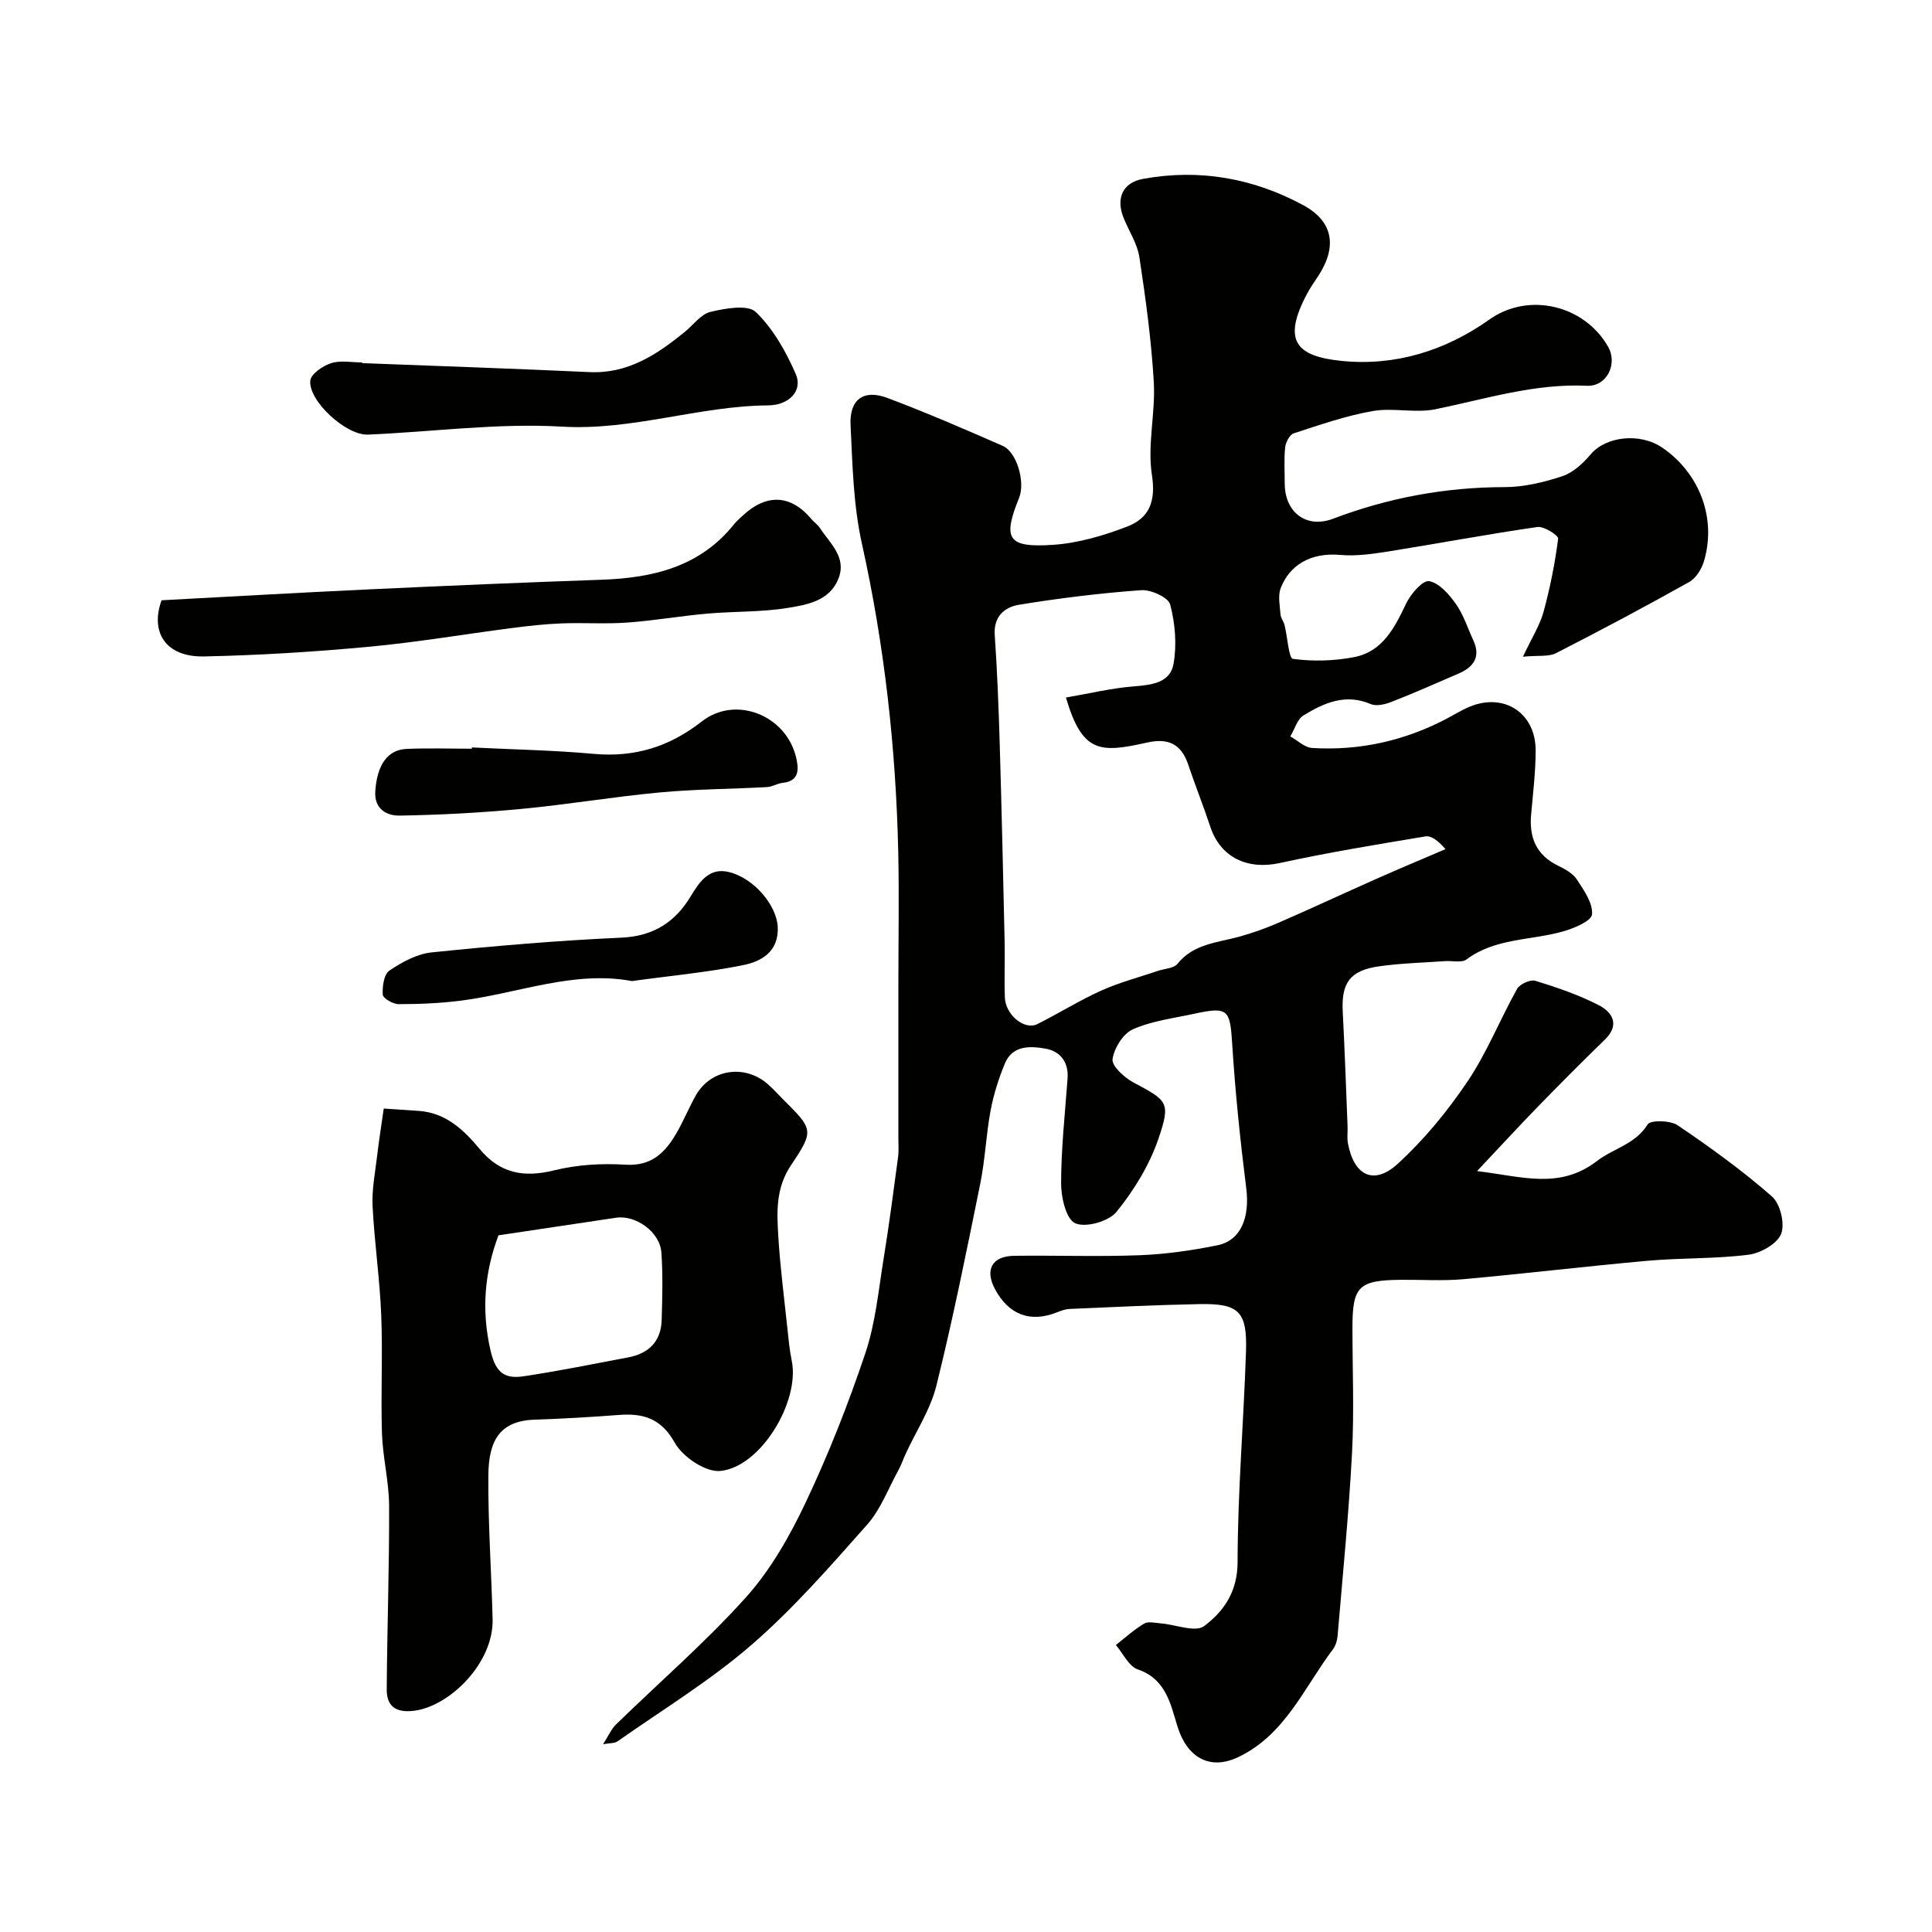
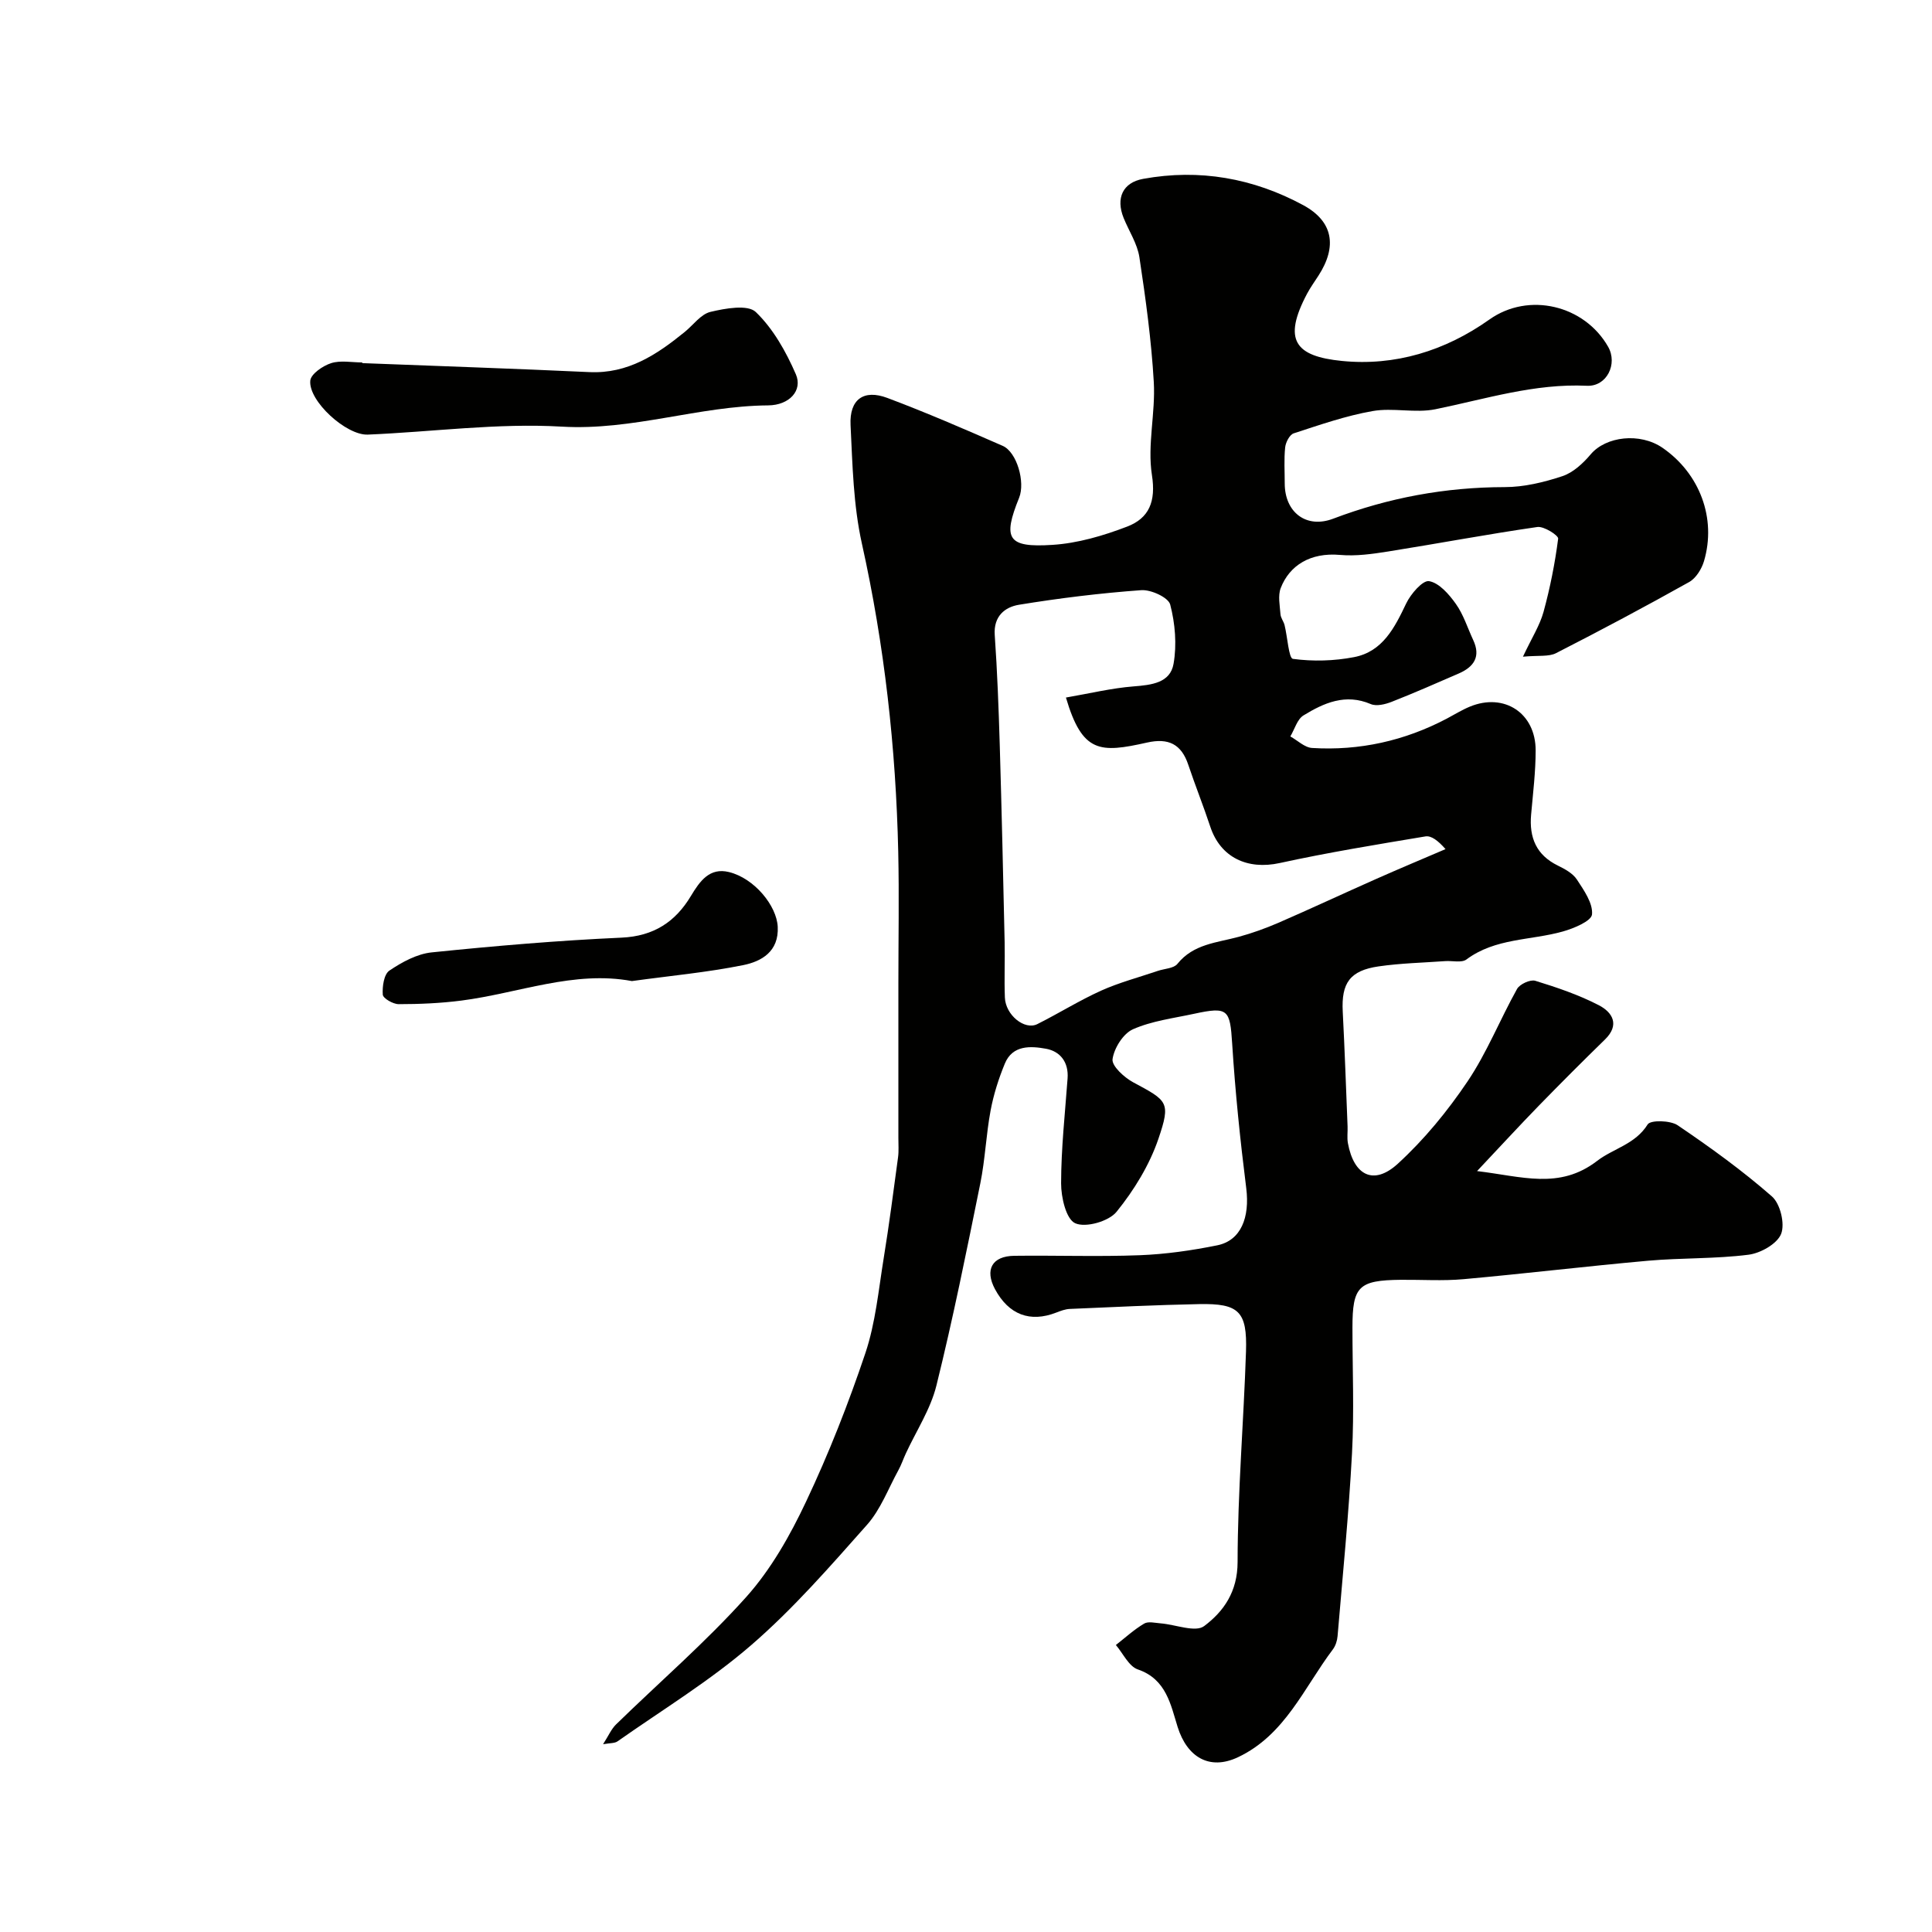
<svg xmlns="http://www.w3.org/2000/svg" enable-background="new 0 0 400 400" viewBox="0 0 400 400">
  <g fill="#010100">
    <path d="m124.86 361.12c1.13-1.76 1.7-3.13 2.67-4.08 9.01-8.79 18.59-17.05 26.97-26.4 5.12-5.72 9.09-12.75 12.39-19.75 4.71-9.96 8.77-20.3 12.28-30.75 2.1-6.27 2.72-13.05 3.79-19.64 1.13-6.94 2.03-13.91 2.97-20.88.18-1.31.06-2.66.07-4 0-6.53 0-13.06 0-19.6 0-4.19 0-8.38 0-12.57 0-9.03.17-18.05-.03-27.08-.48-21.51-2.85-42.79-7.53-63.85-1.77-7.96-1.94-16.31-2.34-24.51-.26-5.31 2.7-7.47 7.62-5.62 8.07 3.03 15.98 6.46 23.88 9.92 2.94 1.29 4.7 7.52 3.4 10.74-3.44 8.5-2.42 10.36 6.89 9.76 5.23-.33 10.53-1.89 15.46-3.78 4.55-1.74 6.01-5.18 5.14-10.7-.97-6.23.76-12.83.39-19.22-.5-8.65-1.68-17.27-2.98-25.85-.43-2.81-2.16-5.41-3.26-8.12-1.66-4.11-.2-7.34 4.04-8.11 11.66-2.13 22.8-.14 33.13 5.44 6.23 3.37 7.06 8.56 3.17 14.59-.79 1.23-1.66 2.43-2.35 3.72-5.14 9.68-2.44 12.99 7.2 13.95 10.96 1.09 21.33-2.05 30.54-8.58 8.12-5.76 19.67-2.98 24.58 5.65 2.02 3.56-.29 8.26-4.39 8.07-10.84-.51-20.98 2.74-31.38 4.86-4.19.85-8.78-.37-13.01.38-5.54.97-10.94 2.86-16.32 4.61-.84.27-1.66 1.85-1.77 2.9-.26 2.47-.09 4.99-.09 7.49.01 5.94 4.44 9.4 10.03 7.28 11.47-4.35 23.23-6.52 35.51-6.54 4 0 8.13-1 11.96-2.27 2.22-.74 4.28-2.66 5.85-4.52 3.15-3.73 10.2-4.55 14.86-1.35 7.71 5.31 11.22 14.61 8.59 23.48-.48 1.62-1.66 3.52-3.06 4.31-9.09 5.09-18.29 9.99-27.57 14.73-1.51.77-3.6.43-6.85.73 1.85-3.93 3.49-6.48 4.26-9.27 1.36-4.97 2.37-10.06 3.03-15.17.08-.66-2.95-2.61-4.31-2.41-10.33 1.49-20.58 3.43-30.89 5.07-3.28.52-6.68 1-9.96.71-6.17-.55-10.48 2.2-12.28 6.86-.61 1.59-.18 3.62-.05 5.43.06.77.66 1.48.85 2.26.6 2.42.86 6.85 1.72 6.97 4.15.56 8.54.44 12.67-.36 5.92-1.14 8.39-6.09 10.78-11.1.94-1.97 3.42-4.85 4.74-4.63 2.08.35 4.14 2.72 5.55 4.71 1.58 2.22 2.42 4.97 3.59 7.48 1.61 3.43.15 5.56-2.97 6.92-4.63 2.01-9.25 4.05-13.95 5.89-1.31.51-3.12.95-4.29.45-5.24-2.24-9.7-.24-13.93 2.35-1.3.8-1.83 2.86-2.72 4.35 1.5.83 2.96 2.3 4.51 2.39 9.82.6 19.14-1.48 27.87-6.07 1.59-.84 3.13-1.81 4.79-2.49 7.1-2.93 13.63 1.33 13.62 9.07 0 4.43-.55 8.86-.94 13.29-.42 4.75 1.07 8.37 5.56 10.56 1.45.71 3.08 1.6 3.92 2.88 1.46 2.23 3.34 4.9 3.13 7.22-.13 1.38-3.77 2.9-6.06 3.54-6.65 1.87-13.96 1.33-19.94 5.79-1 .74-2.92.23-4.41.34-4.59.33-9.22.43-13.77 1.09-5.96.86-7.74 3.46-7.43 9.36.41 7.91.68 15.84 1 23.75.05 1.16-.14 2.36.07 3.49 1.23 6.72 5.35 8.81 10.32 4.27 5.47-5 10.31-10.91 14.46-17.07 4.02-5.97 6.71-12.81 10.24-19.13.56-1 2.74-2 3.77-1.69 4.49 1.38 9.01 2.91 13.16 5.06 2.8 1.45 4.42 4.04 1.25 7.12-4.63 4.51-9.2 9.09-13.71 13.72-4.02 4.13-7.91 8.37-12.75 13.5 9.28 1.1 17.05 3.9 24.86-2.11 3.35-2.58 7.89-3.42 10.46-7.55.58-.94 4.69-.86 6.22.18 6.75 4.57 13.39 9.37 19.51 14.73 1.73 1.51 2.73 5.68 1.9 7.76-.83 2.07-4.27 4-6.77 4.31-6.87.87-13.87.63-20.77 1.24-12.75 1.14-25.45 2.67-38.2 3.82-4.3.39-8.66.09-12.99.13-8.76.09-10.02 1.35-10.02 9.91 0 8.67.37 17.35-.09 25.99-.67 12.64-1.93 25.25-2.99 37.87-.08.94-.41 1.99-.96 2.73-5.99 7.94-9.91 17.75-19.67 22.35-5.92 2.79-10.53-.05-12.48-6.26-1.43-4.55-2.33-9.91-8.24-11.92-1.87-.64-3.06-3.31-4.55-5.06 1.93-1.51 3.76-3.19 5.85-4.43.85-.51 2.27-.14 3.43-.05 3.07.24 7.18 1.93 9 .56 4.04-3.03 6.91-7.1 6.92-13.25.02-14.53 1.26-29.06 1.74-43.6.27-8.31-1.48-9.97-9.68-9.81-8.94.18-17.87.61-26.8 1-.94.04-1.89.4-2.79.75-5.44 2.12-9.85.45-12.7-4.85-2.15-4.02-.61-6.84 3.99-6.9 8.66-.11 17.34.21 25.99-.12 5.37-.21 10.76-.98 16.04-2.05 4.92-1 6.76-5.78 6-11.84-1.25-9.93-2.28-19.91-2.91-29.89-.45-7.11-.82-7.74-7.92-6.2-4.26.92-8.72 1.47-12.63 3.2-2.02.9-3.9 3.91-4.22 6.19-.19 1.4 2.4 3.77 4.24 4.77 7.15 3.85 7.87 4.05 5.25 11.74-1.85 5.42-5.04 10.62-8.66 15.09-1.61 1.99-6.4 3.35-8.56 2.37-1.89-.85-2.93-5.38-2.92-8.28.01-7.23.81-14.46 1.34-21.69.25-3.37-1.51-5.62-4.47-6.16-3.16-.57-6.92-.81-8.52 3.08-1.29 3.12-2.33 6.41-2.95 9.72-.93 4.97-1.12 10.09-2.12 15.04-2.84 14.01-5.66 28.04-9.1 41.91-1.22 4.91-4.18 9.39-6.34 14.07-.53 1.15-.93 2.36-1.54 3.46-2.09 3.81-3.66 8.1-6.48 11.28-7.64 8.61-15.27 17.38-23.94 24.88-8.56 7.42-18.38 13.39-27.69 19.94-.6.44-1.53.35-3.02.61zm95.83-216.7c4.92-.85 9.44-1.95 14.02-2.31 3.71-.29 7.57-.72 8.26-4.67.7-3.97.33-8.36-.69-12.27-.39-1.48-3.99-3.13-6-2.98-8.47.61-16.93 1.65-25.32 3.02-2.92.48-5.28 2.38-5.01 6.26.53 7.6.81 15.21 1.04 22.83.4 13.58.71 27.17 1.01 40.75.08 3.83-.1 7.66.05 11.48.14 3.62 4.08 6.82 6.72 5.5 4.45-2.23 8.69-4.89 13.21-6.93 3.76-1.69 7.81-2.75 11.74-4.09 1.38-.47 3.29-.5 4.05-1.45 3.33-4.14 8.17-4.37 12.69-5.6 2.8-.76 5.57-1.76 8.23-2.91 6.77-2.94 13.45-6.07 20.2-9.06 4.77-2.12 9.59-4.13 14.39-6.19-1.57-1.79-2.97-2.83-4.16-2.63-10.08 1.68-20.18 3.33-30.15 5.51-6.71 1.47-12.29-1.15-14.4-7.54-1.42-4.3-3.11-8.5-4.55-12.8-1.43-4.28-4.1-5.6-8.54-4.6-9.73 2.18-13.39 2.21-16.79-9.32z" />
-     <path d="m79.45 229.51c2.42.16 4.84.33 7.26.49 5.59.39 9.31 3.93 12.58 7.87 4.25 5.11 9.17 5.99 15.47 4.43 4.73-1.17 9.84-1.47 14.72-1.16 5.42.34 8.23-2.51 10.56-6.51 1.48-2.54 2.58-5.29 4.03-7.85 3.1-5.45 10.12-6.51 14.91-2.31 1.12.99 2.12 2.11 3.18 3.17 6.13 6.13 6.49 6.37 1.65 13.54-3.2 4.74-2.98 9.64-2.68 14.66.38 6.38 1.21 12.73 1.88 19.09.24 2.27.45 4.56.91 6.79 1.74 8.43-6.43 22.07-14.84 22.83-3.02.27-7.73-2.92-9.36-5.82-2.89-5.17-6.62-6.17-11.73-5.77-5.74.44-11.5.77-17.25.96-7.06.24-9.58 4.07-9.63 11.53-.08 9.92.63 19.84.88 29.77.23 9.12-8.93 18.09-16.3 18.98-3.76.45-5.64-.94-5.62-4.44.08-12.67.54-25.33.49-37.99-.02-5-1.31-9.99-1.48-15-.26-8.15.18-16.32-.15-24.47-.3-7.54-1.41-15.04-1.79-22.57-.17-3.4.51-6.85.92-10.27.4-3.39.94-6.78 1.39-9.95zm23.75 26.25c-2.78 7.42-3.65 15.33-1.6 24.02 1.13 4.81 3.22 5.7 6.91 5.15 7.22-1.09 14.39-2.54 21.57-3.9 4.22-.8 6.78-3.3 6.91-7.7.14-4.67.27-9.36-.06-14.02-.3-4.25-5.32-7.81-9.39-7.19-7.92 1.2-15.83 2.37-24.34 3.64z" />
-     <path d="m33.45 124.28c14.66-.78 28.84-1.6 43.02-2.26 16.01-.75 32.03-1.43 48.05-1.99 10.66-.37 20.4-2.67 27.47-11.5.52-.65 1.16-1.2 1.76-1.76 4.98-4.64 10.01-4.37 14.26.72.53.64 1.28 1.11 1.72 1.8 2.1 3.21 5.62 6.06 3.86 10.51-1.82 4.61-6.46 5.4-10.48 6.06-5.5.9-11.18.69-16.76 1.19-5.53.49-11.02 1.46-16.55 1.85-4.5.32-9.04-.01-13.56.17-3.43.13-6.86.52-10.27.96-9.88 1.28-19.72 2.96-29.63 3.88-11.32 1.05-22.69 1.76-34.06 2-8.23.16-11.16-5.24-8.83-11.63z" />
    <path d="m75 75.18c15.68.61 31.36 1.13 47.03 1.86 7.98.37 13.96-3.62 19.72-8.3 1.78-1.44 3.35-3.7 5.35-4.17 3.06-.73 7.71-1.57 9.38.03 3.6 3.46 6.26 8.21 8.29 12.88 1.46 3.37-1.34 6.41-5.72 6.45-14.37.11-28.08 5.26-42.73 4.4-13.31-.78-26.77 1.09-40.17 1.65-4.46.19-12.31-6.95-11.91-11.17.13-1.38 2.59-3.07 4.31-3.62 1.96-.63 4.28-.15 6.44-.15.02.04.02.09.01.14z" />
-     <path d="m97.7 154.75c8.41.42 16.84.57 25.22 1.33 8.47.76 15.64-1.44 22.38-6.71 7.04-5.5 17.51-1.26 19.54 7.51.51 2.2.78 4.83-2.78 5.2-1.1.11-2.16.82-3.26.88-7.41.4-14.86.42-22.24 1.11-9.57.89-19.07 2.51-28.64 3.41-8.36.79-16.76 1.24-25.15 1.38-2.68.05-5.33-1.33-5.07-5.07.38-5.42 2.51-8.57 6.52-8.74 4.48-.19 8.98-.04 13.47-.04 0-.09 0-.18.01-.26z" />
    <path d="m130.83 203.12c-11.99-2.24-23.46 2.51-35.31 4.04-4.29.55-8.65.74-12.98.74-1.16 0-3.23-1.2-3.29-1.97-.12-1.68.24-4.22 1.37-4.98 2.61-1.76 5.72-3.46 8.77-3.77 13.06-1.34 26.17-2.46 39.29-3.05 6.67-.3 11.16-3.28 14.36-8.62 1.88-3.13 3.89-5.94 7.89-4.96 5.26 1.29 9.87 6.97 10.09 11.32.26 5.13-3.34 7.18-7.15 7.95-7.49 1.51-15.15 2.21-23.04 3.3z" />
  </g>
</svg>